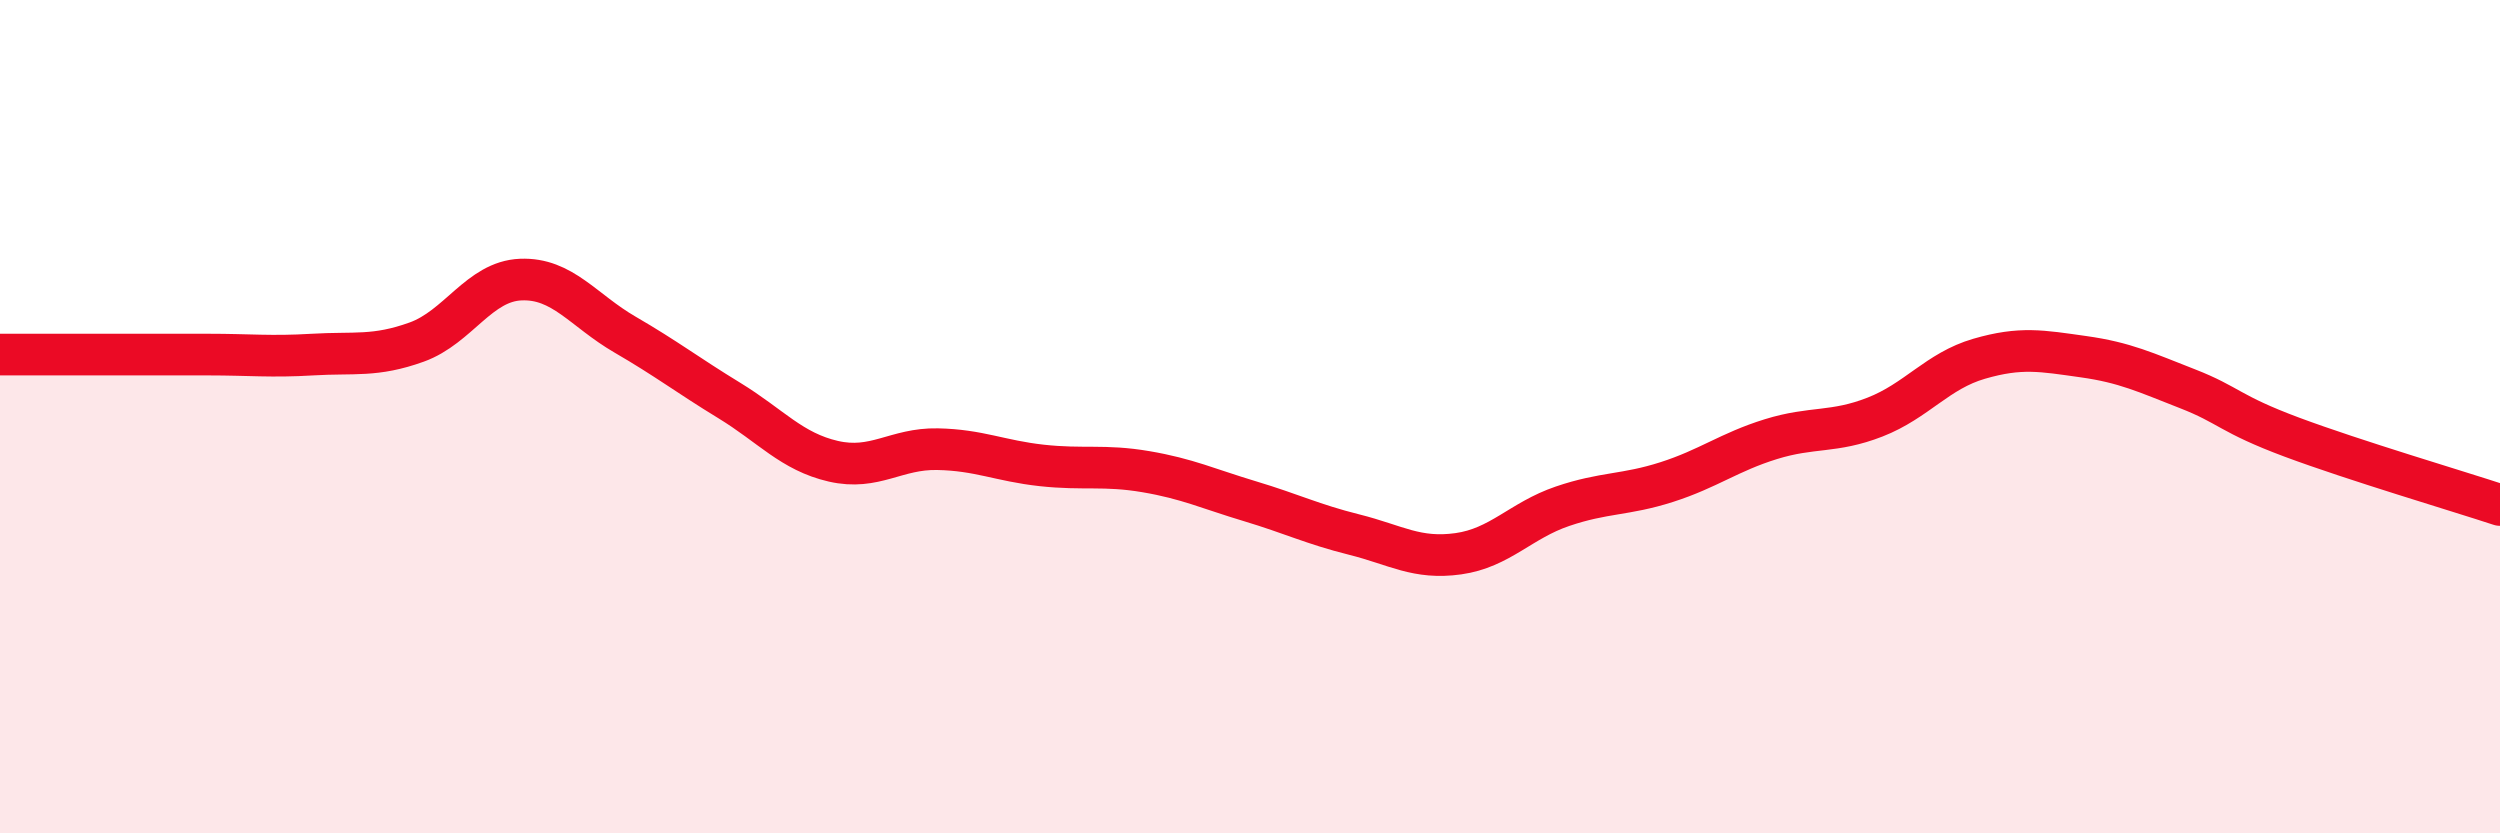
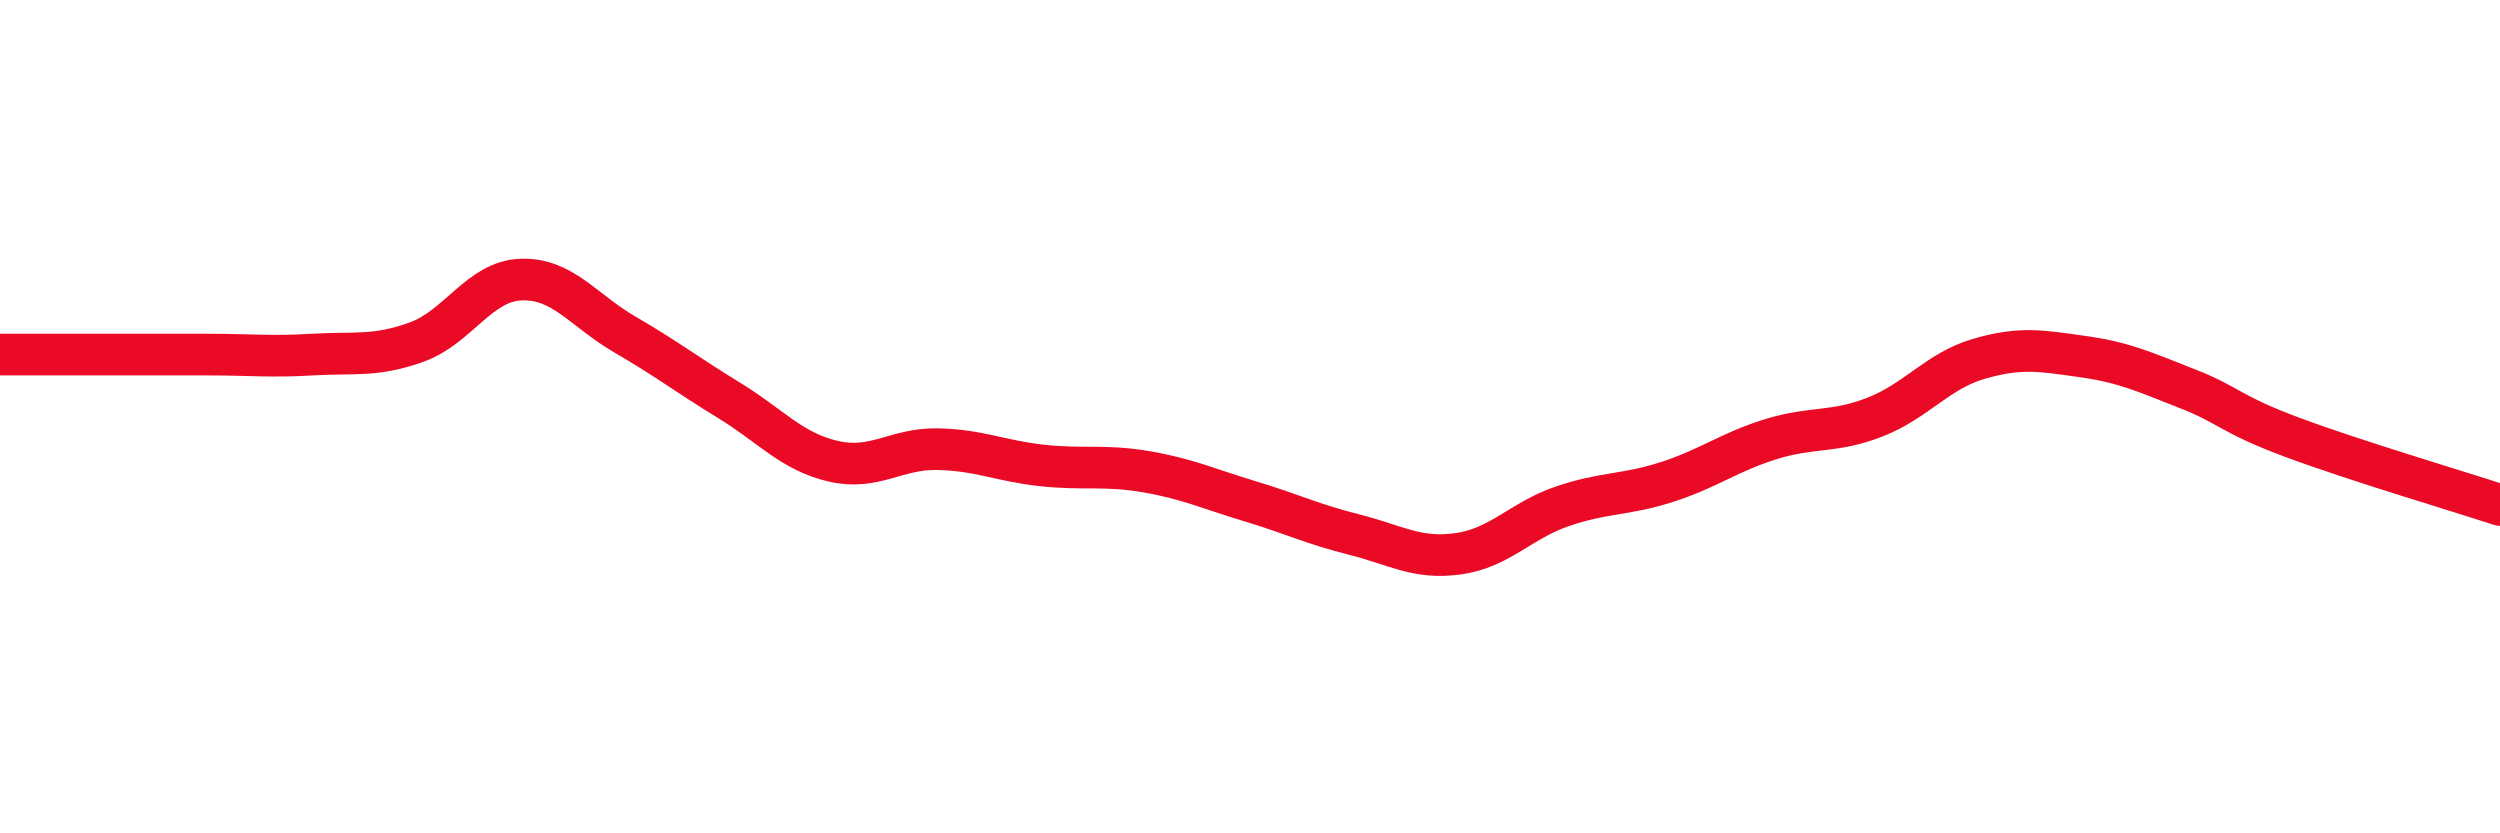
<svg xmlns="http://www.w3.org/2000/svg" width="60" height="20" viewBox="0 0 60 20">
-   <path d="M 0,8.51 C 0.5,8.51 1.5,8.51 2.5,8.51 C 3.5,8.51 4,8.51 5,8.51 C 6,8.51 6.5,8.57 7.5,8.51 C 8.5,8.45 9,8.57 10,8.21 C 11,7.85 11.5,6.75 12.5,6.71 C 13.5,6.67 14,7.45 15,8.03 C 16,8.61 16.5,9 17.5,9.61 C 18.5,10.22 19,10.84 20,11.07 C 21,11.3 21.5,10.76 22.5,10.78 C 23.5,10.8 24,11.06 25,11.17 C 26,11.28 26.5,11.15 27.5,11.32 C 28.5,11.49 29,11.73 30,12.03 C 31,12.33 31.5,12.58 32.5,12.83 C 33.5,13.08 34,13.43 35,13.29 C 36,13.15 36.5,12.49 37.5,12.15 C 38.5,11.81 39,11.89 40,11.57 C 41,11.25 41.5,10.85 42.5,10.54 C 43.5,10.23 44,10.4 45,10.01 C 46,9.62 46.5,8.9 47.5,8.61 C 48.5,8.32 49,8.42 50,8.56 C 51,8.7 51.5,8.94 52.5,9.33 C 53.5,9.72 53.5,9.93 55,10.49 C 56.5,11.05 59,11.79 60,12.12L60 20L0 20Z" fill="#EB0A25" opacity="0.1" stroke-linecap="round" stroke-linejoin="round" />
  <path d="M 0,8.51 C 0.5,8.51 1.5,8.51 2.5,8.51 C 3.5,8.51 4,8.51 5,8.51 C 6,8.51 6.5,8.57 7.5,8.51 C 8.5,8.45 9,8.57 10,8.21 C 11,7.85 11.5,6.75 12.5,6.71 C 13.5,6.67 14,7.45 15,8.03 C 16,8.61 16.5,9 17.5,9.61 C 18.5,10.22 19,10.84 20,11.07 C 21,11.3 21.5,10.76 22.5,10.78 C 23.5,10.8 24,11.06 25,11.17 C 26,11.28 26.5,11.15 27.5,11.32 C 28.5,11.49 29,11.73 30,12.03 C 31,12.33 31.5,12.58 32.5,12.83 C 33.5,13.08 34,13.43 35,13.29 C 36,13.15 36.5,12.49 37.5,12.15 C 38.5,11.81 39,11.89 40,11.57 C 41,11.25 41.5,10.85 42.5,10.54 C 43.5,10.23 44,10.4 45,10.01 C 46,9.62 46.5,8.9 47.5,8.61 C 48.5,8.32 49,8.42 50,8.56 C 51,8.7 51.5,8.94 52.5,9.33 C 53.5,9.72 53.5,9.93 55,10.49 C 56.5,11.05 59,11.79 60,12.12" stroke="#EB0A25" stroke-width="1" fill="none" stroke-linecap="round" stroke-linejoin="round" />
</svg>